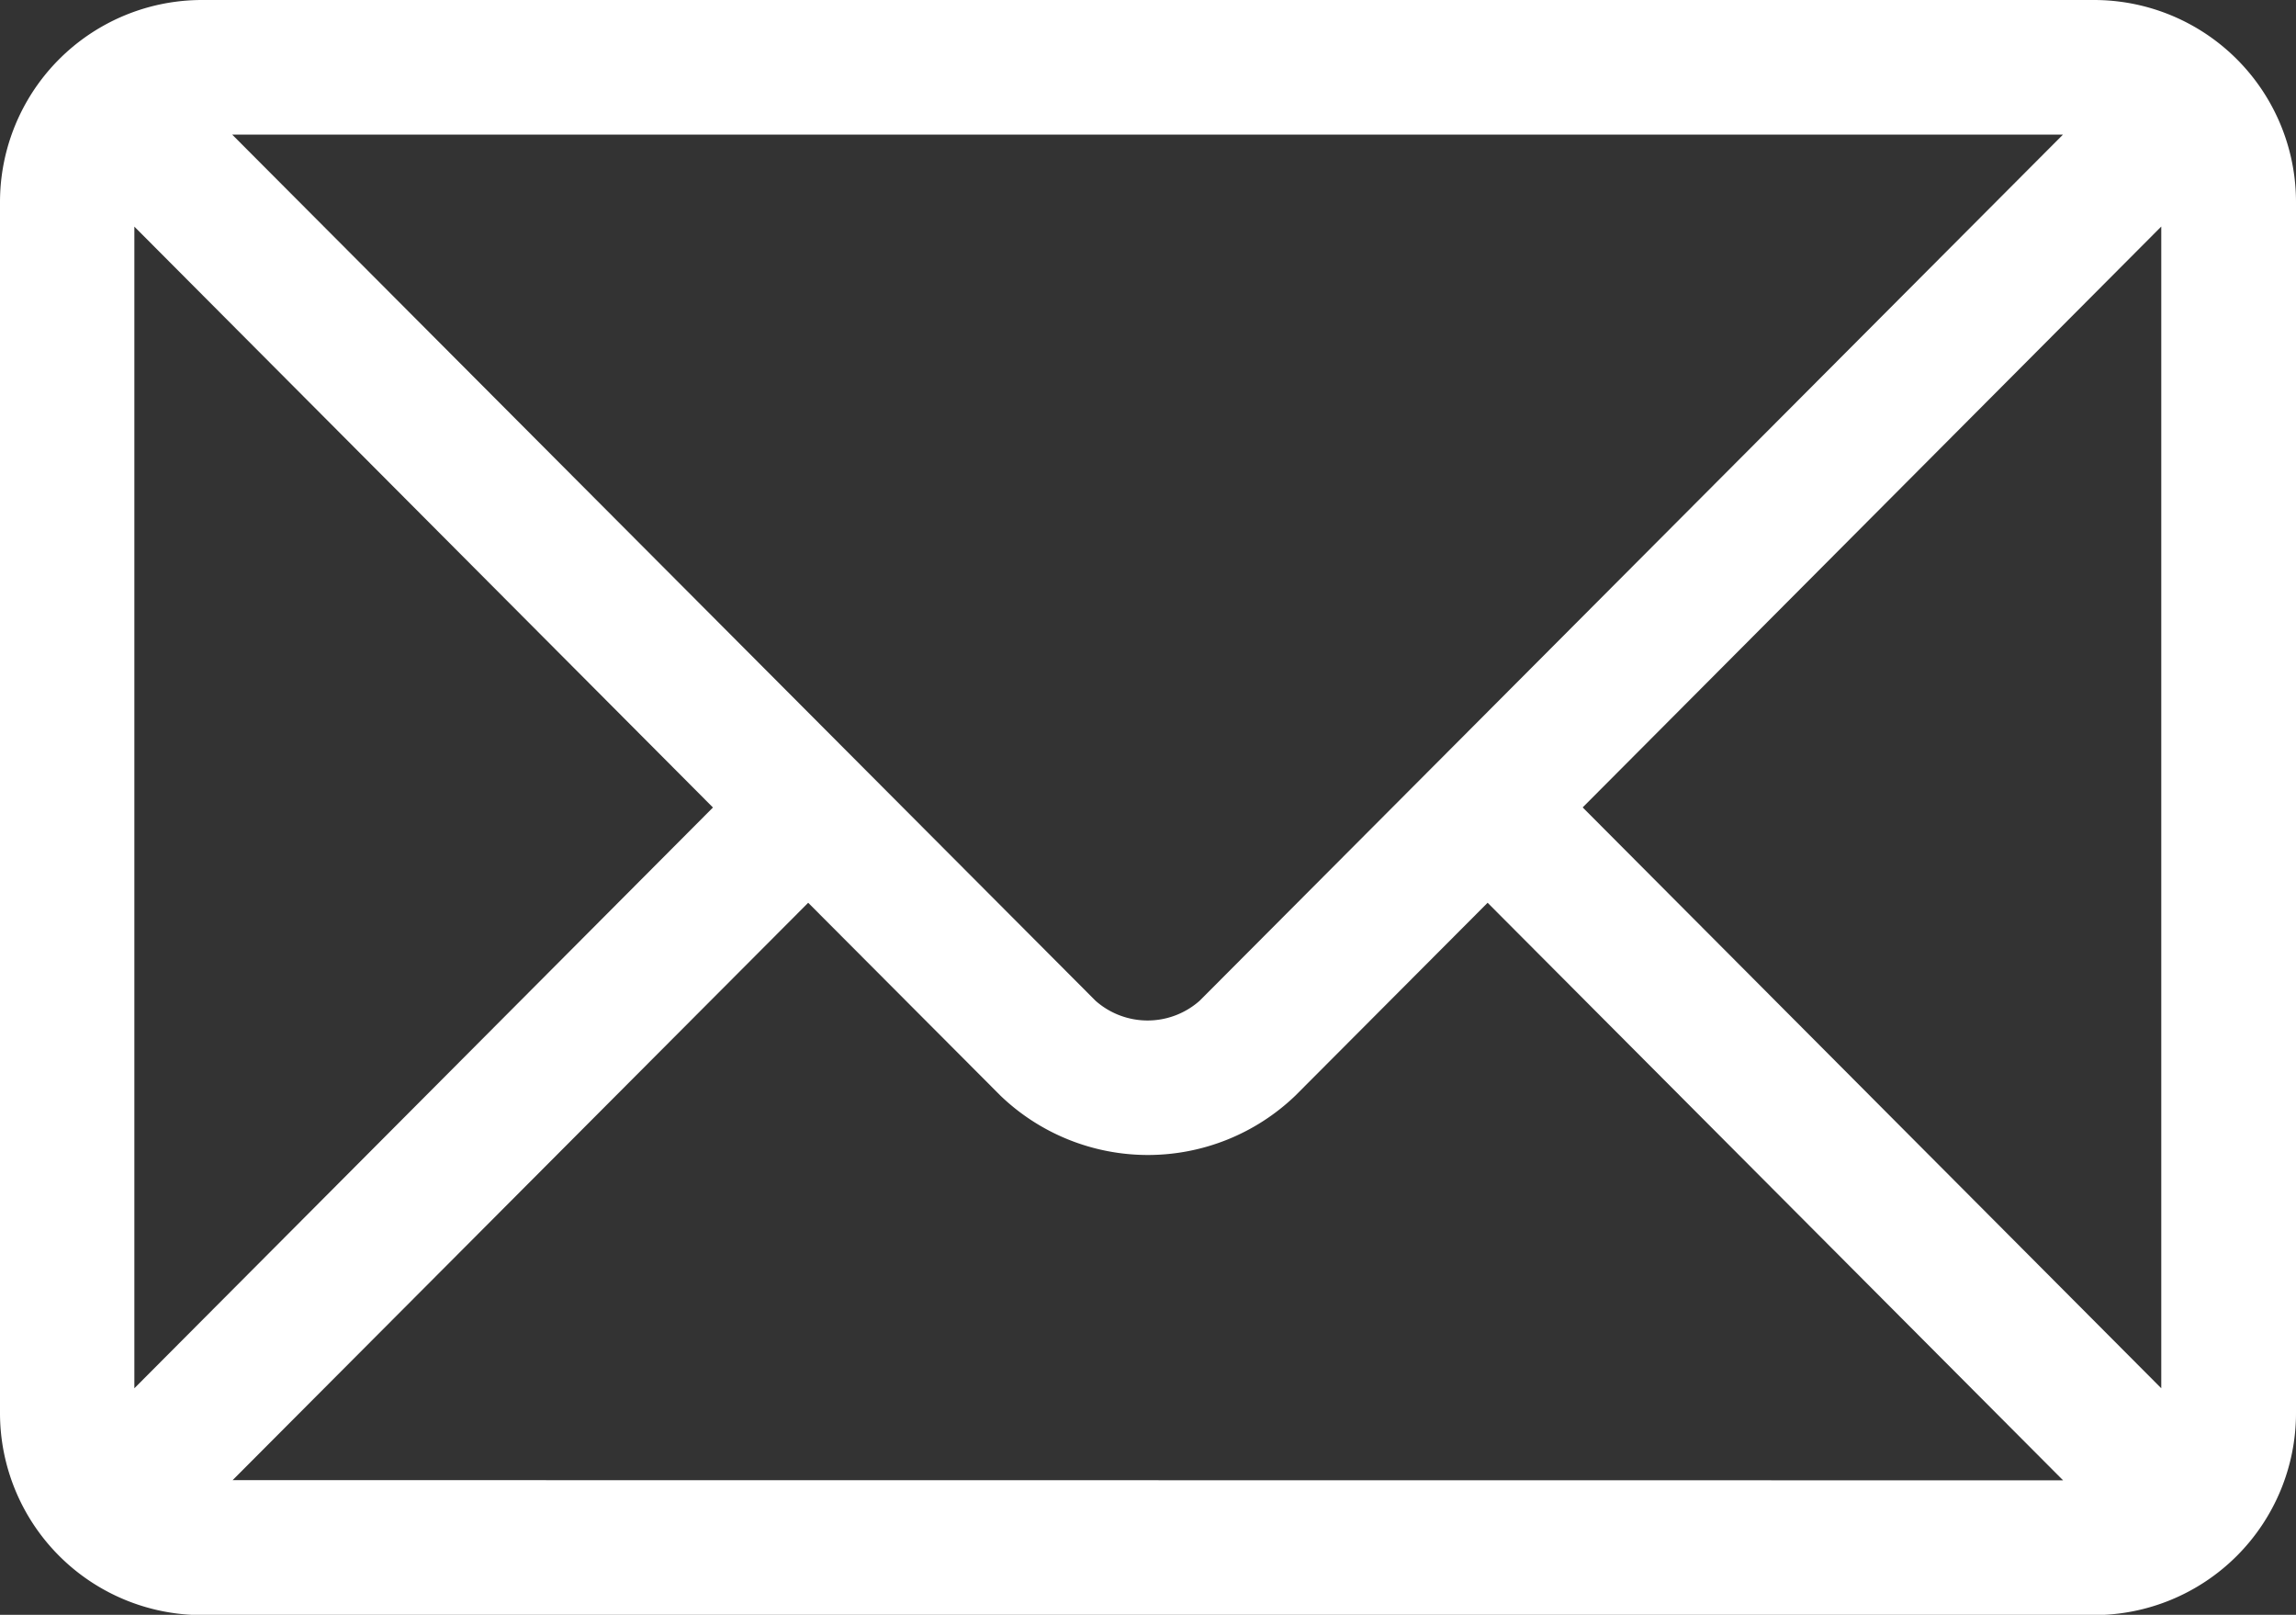
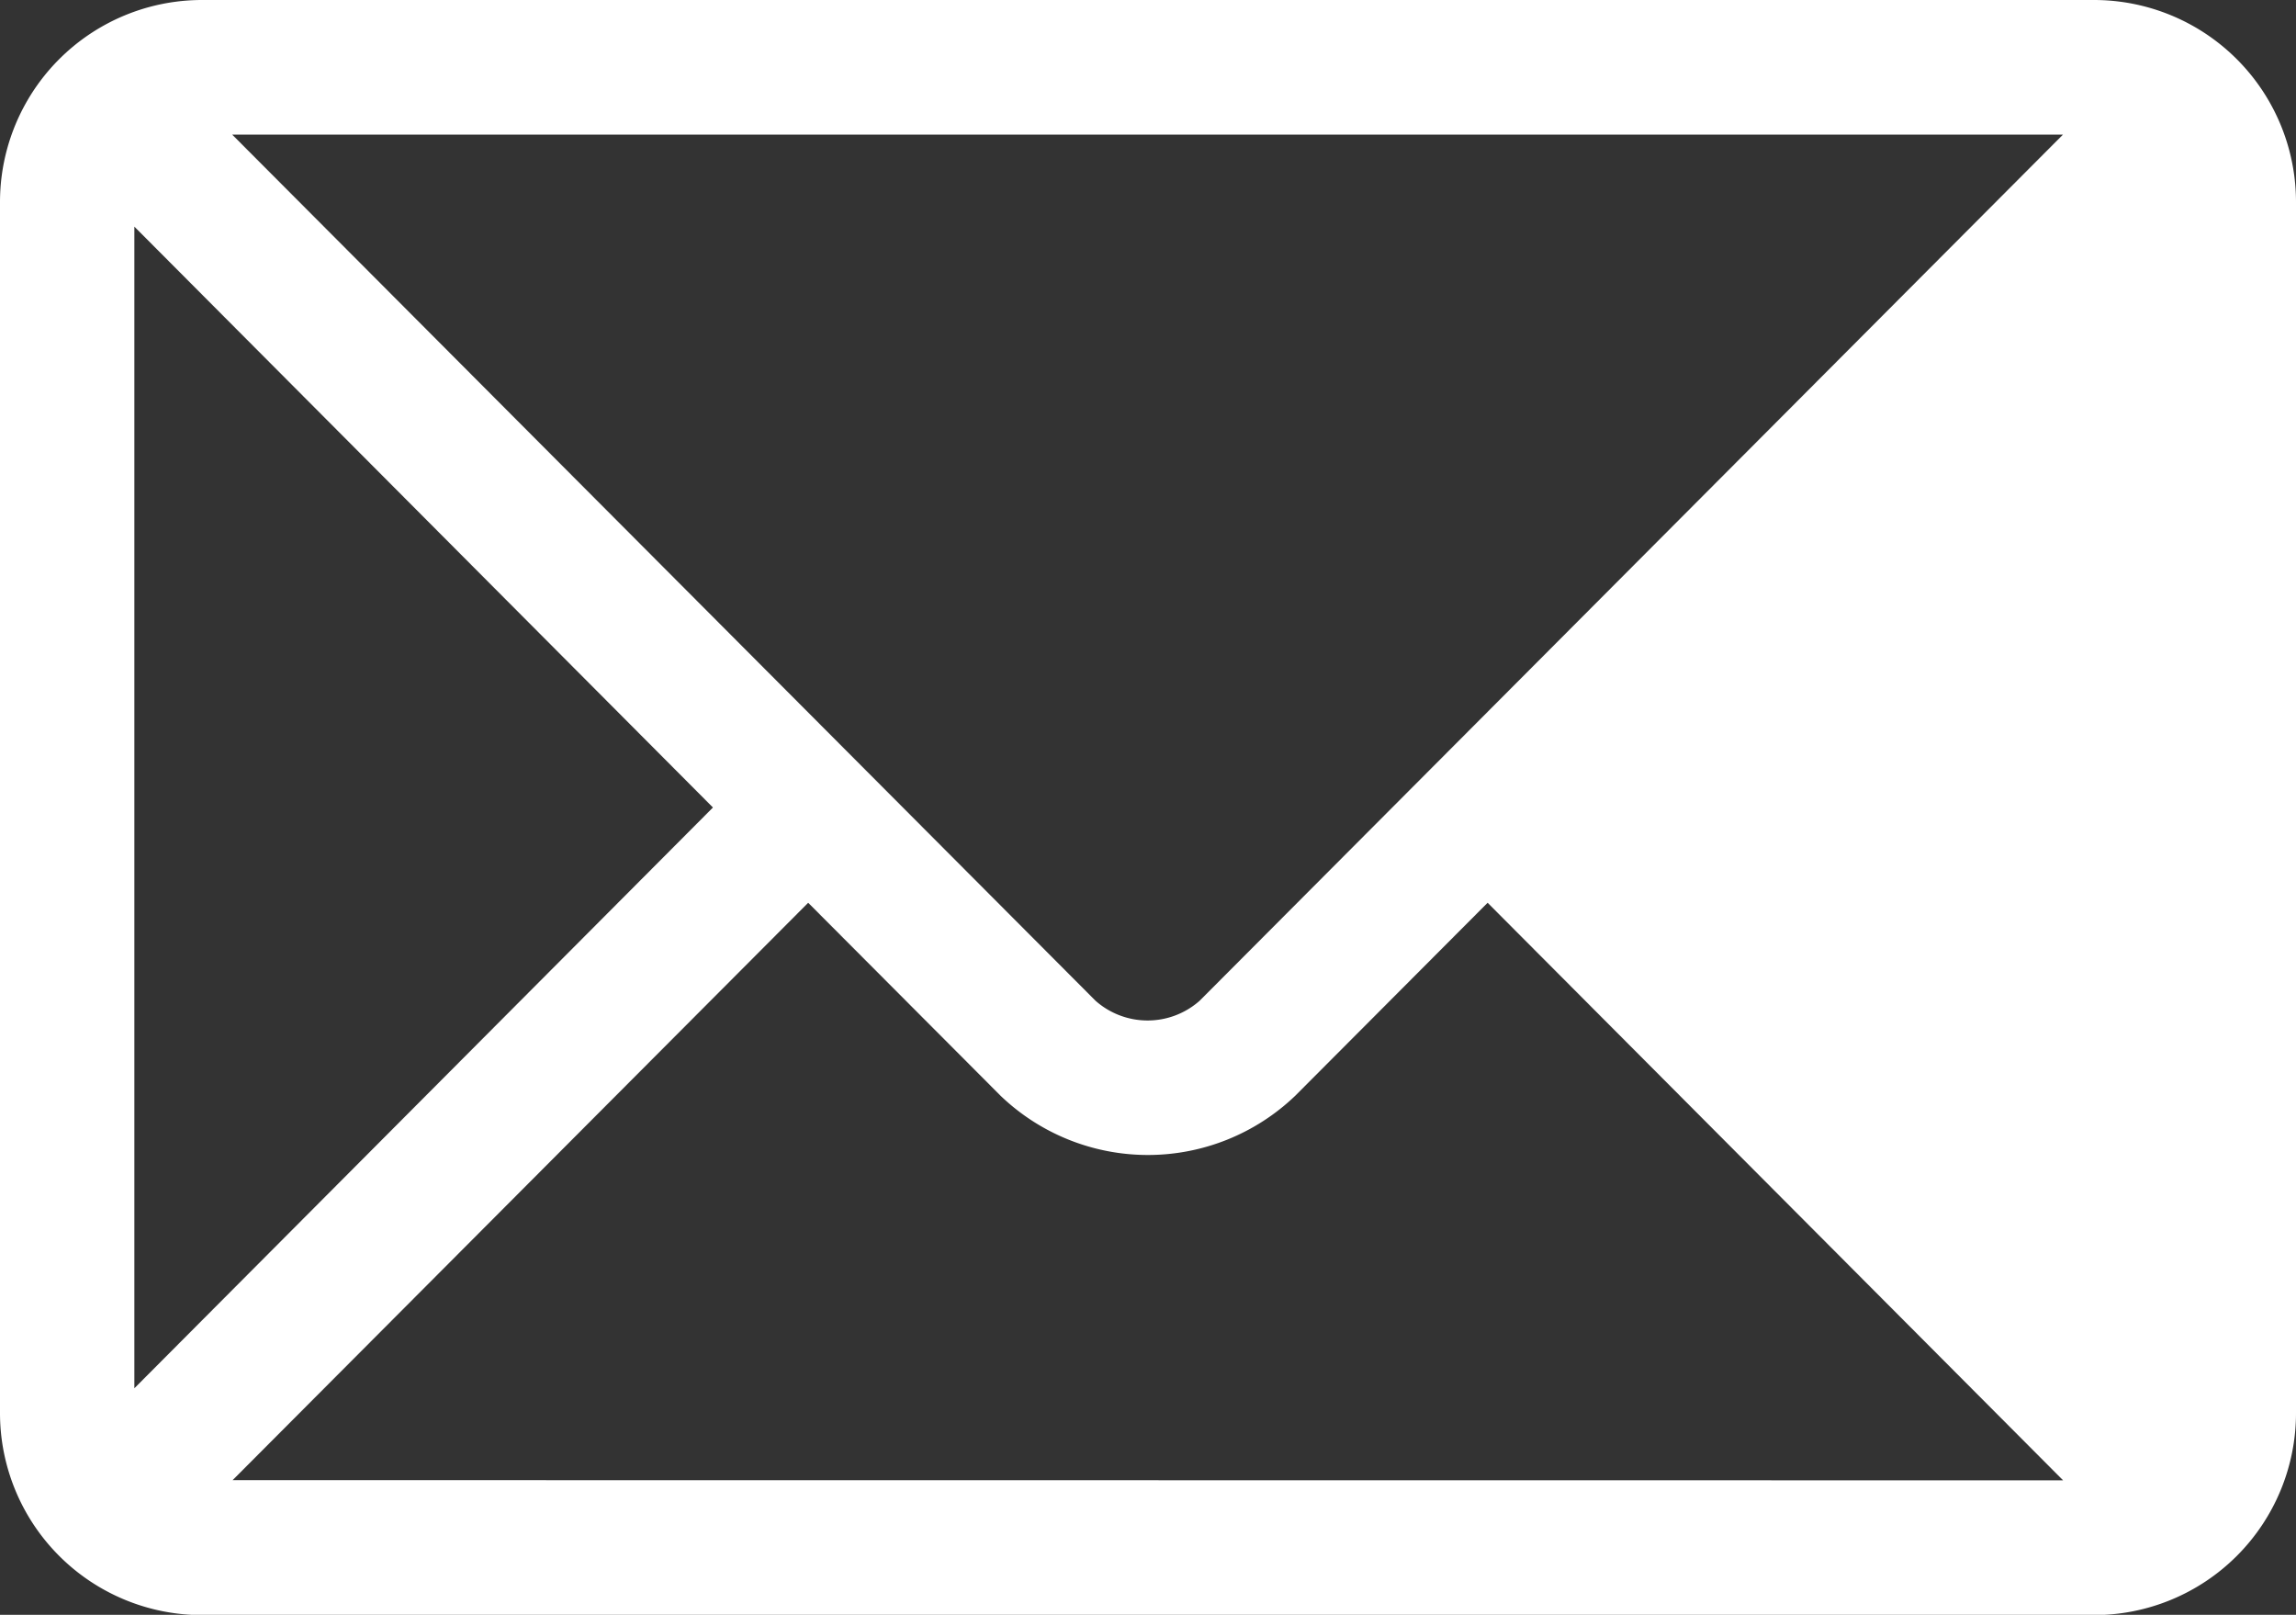
<svg xmlns="http://www.w3.org/2000/svg" width="25" height="17.578" viewBox="0 0 25 17.578">
  <rect x="0" y="0" width="25" height="17.578" fill="#333333" stroke="none" />
  <g transform="translate(0 -76)">
    <g transform="translate(0 76)">
-       <path d="M22.8,76H2.2A2.2,2.2,0,0,0,0,78.2V91.381a2.2,2.2,0,0,0,2.2,2.2H22.8a2.2,2.2,0,0,0,2.2-2.2V78.2A2.2,2.2,0,0,0,22.8,76Zm-.337,1.465-9.4,9.428a.855.855,0,0,1-1.135,0l-9.4-9.428Zm-21,13.647V78.467l6.3,6.323Zm1.07,1L8.8,85.827l2.094,2.1a2.318,2.318,0,0,0,3.21,0l2.094-2.1,6.266,6.287Zm21-1-6.3-6.323,6.3-6.323Z" transform="translate(0 -76)" fill="#fff" />
+       <path d="M22.8,76H2.2A2.2,2.2,0,0,0,0,78.2V91.381a2.2,2.2,0,0,0,2.2,2.2H22.8a2.2,2.2,0,0,0,2.2-2.2V78.2A2.2,2.2,0,0,0,22.8,76Zm-.337,1.465-9.4,9.428a.855.855,0,0,1-1.135,0l-9.4-9.428Zm-21,13.647V78.467l6.3,6.323Zm1.07,1L8.8,85.827l2.094,2.1a2.318,2.318,0,0,0,3.21,0l2.094-2.1,6.266,6.287m21-1-6.3-6.323,6.3-6.323Z" transform="translate(0 -76)" fill="#fff" />
    </g>
  </g>
</svg>